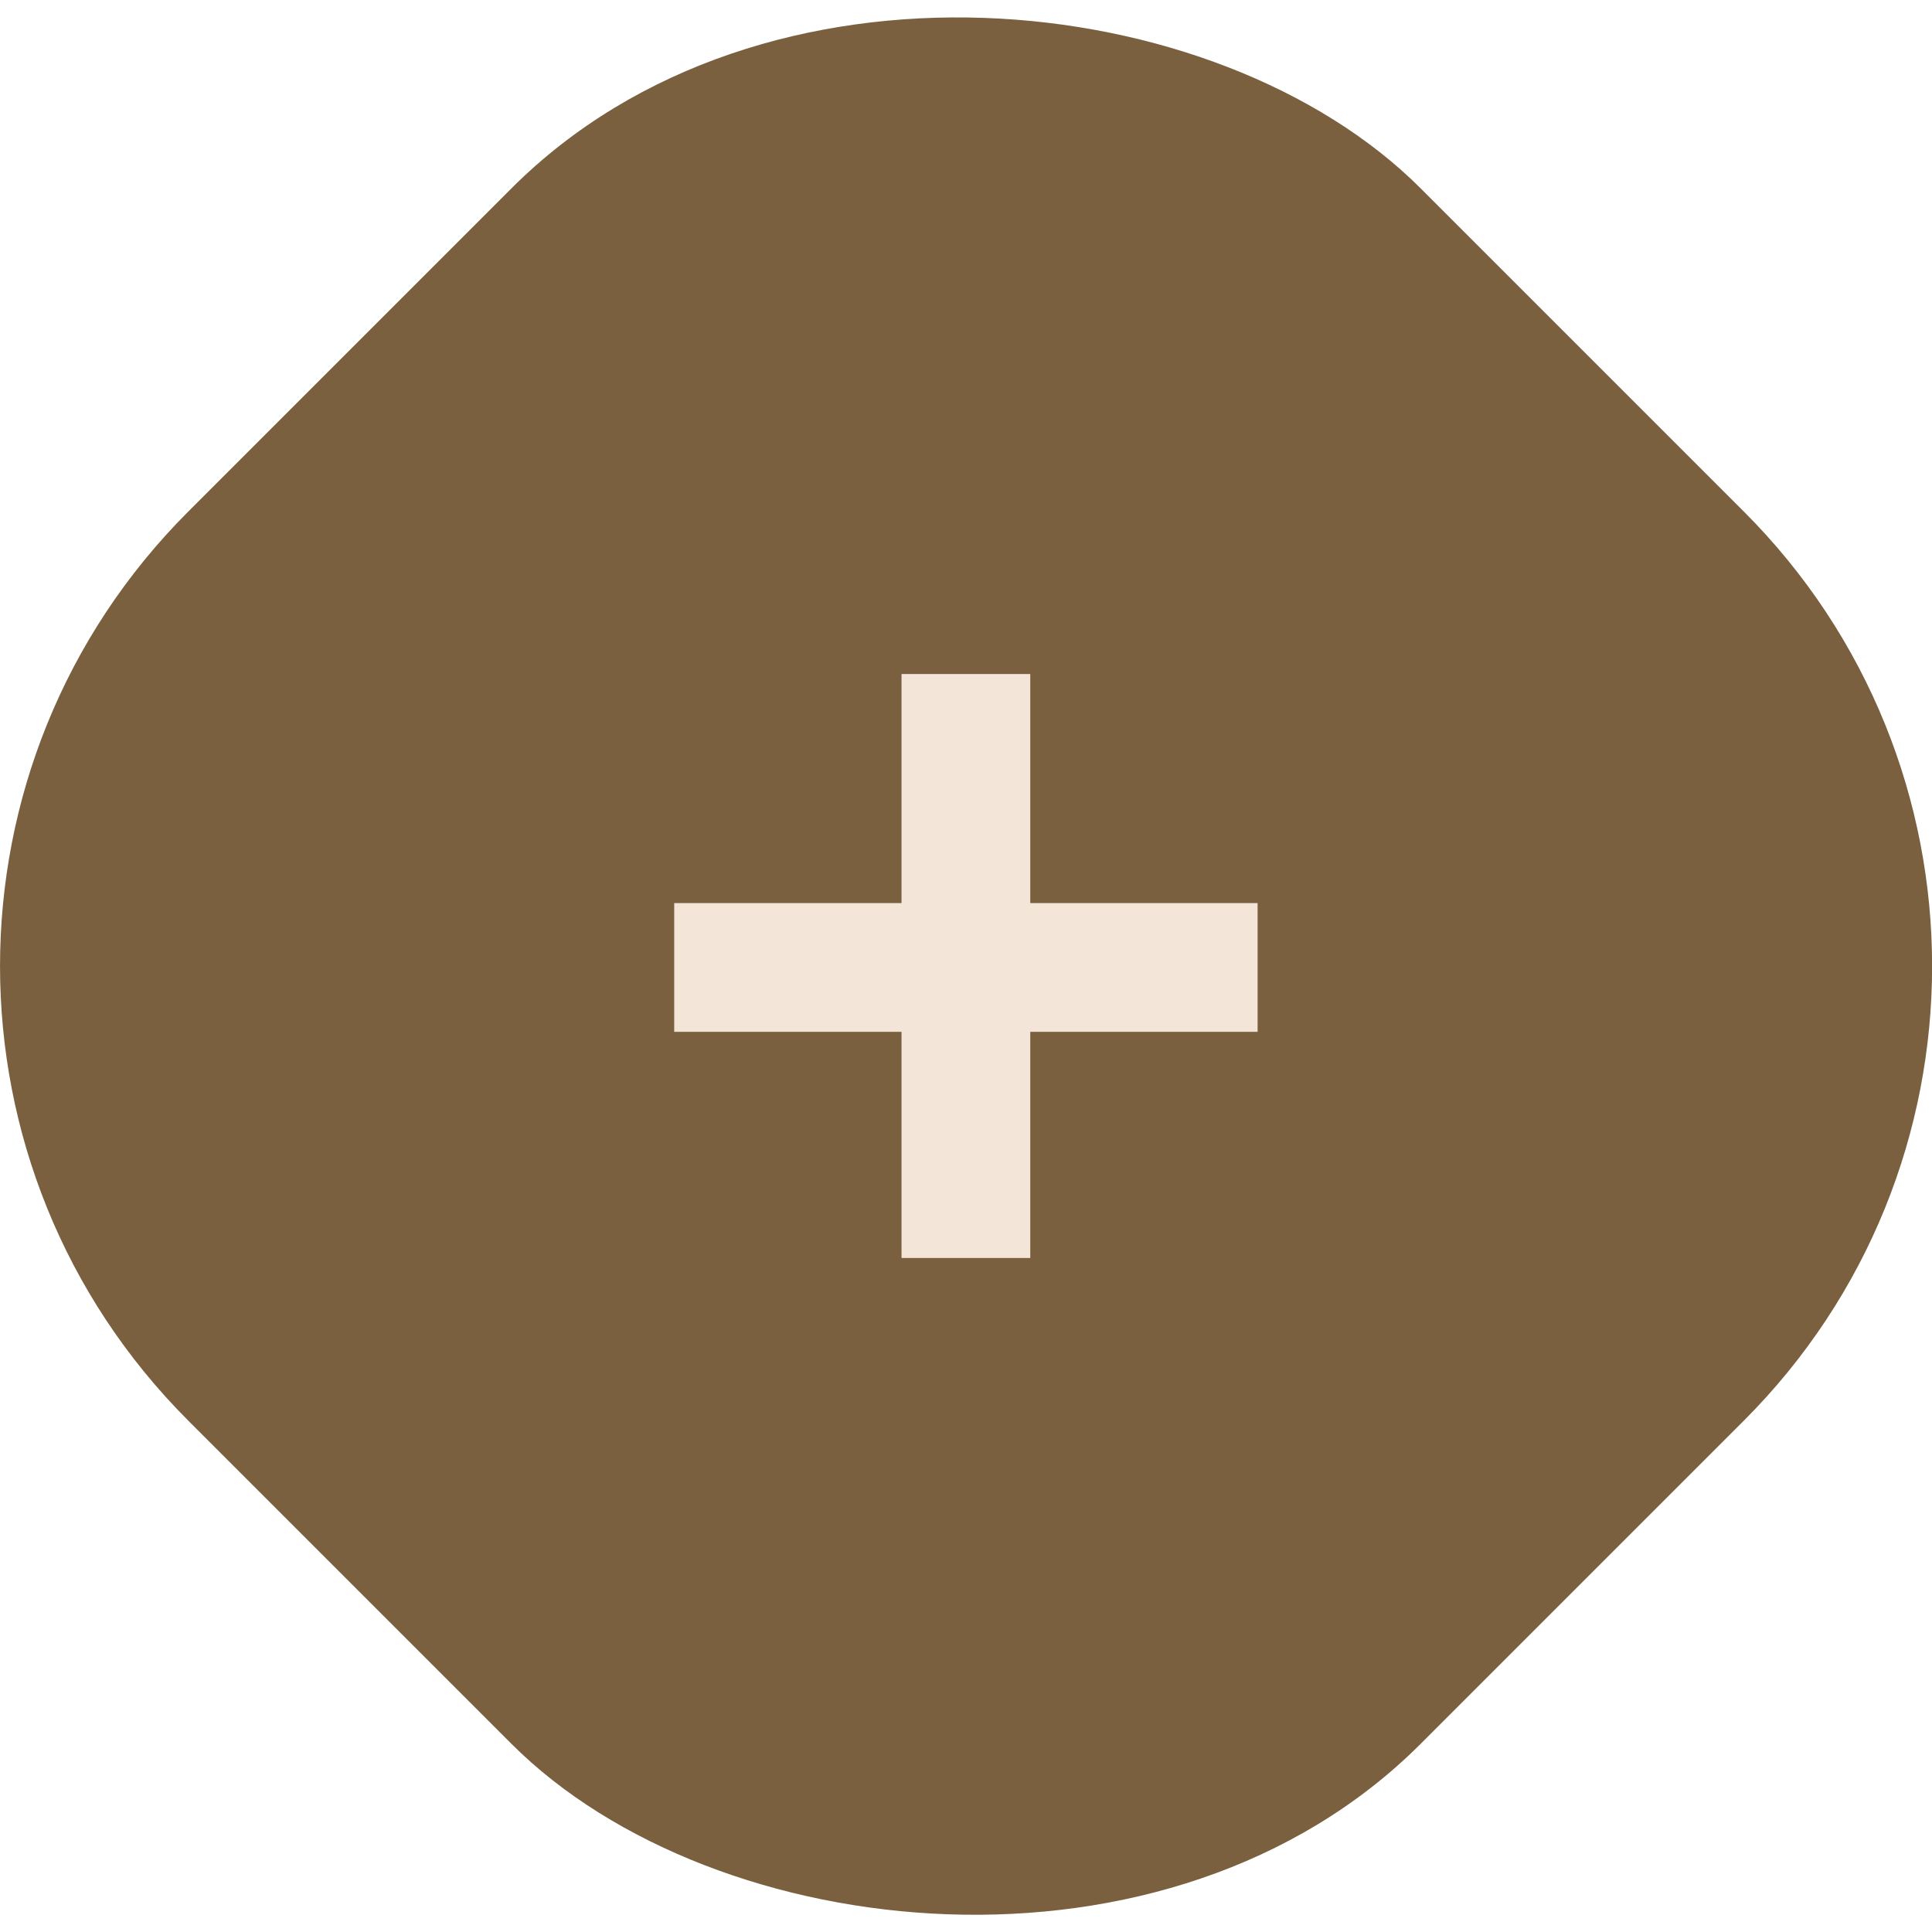
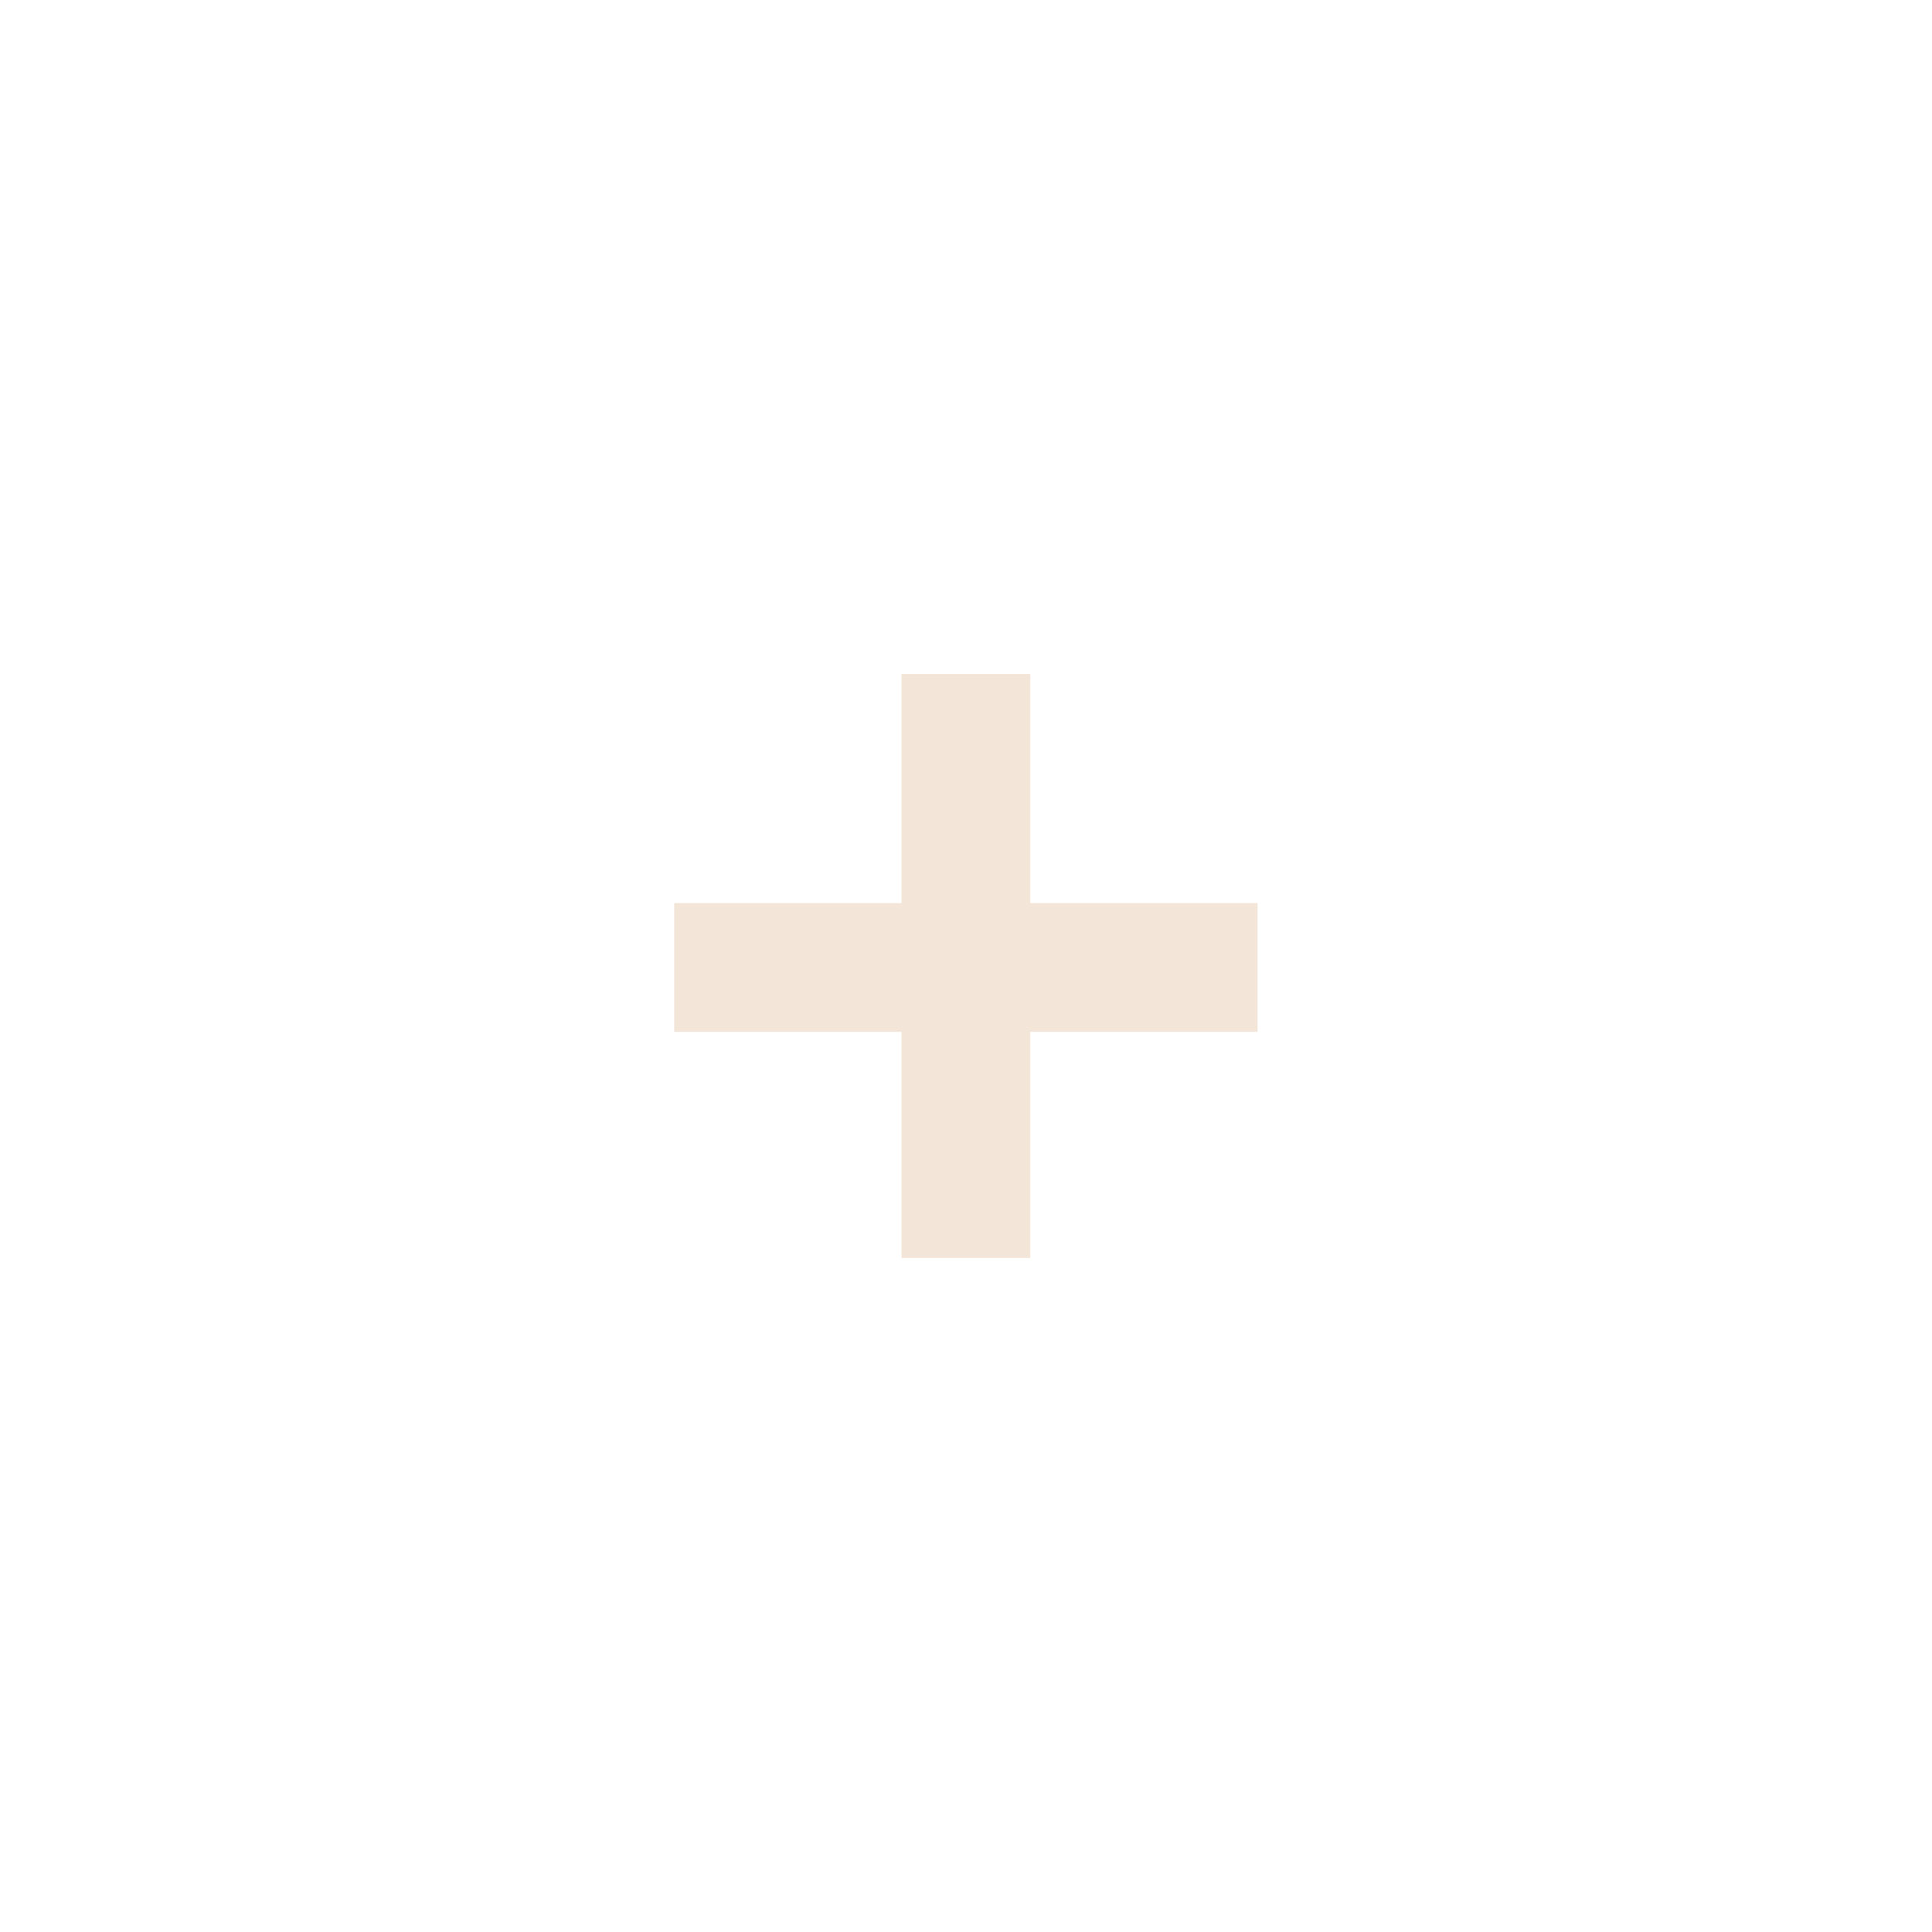
<svg xmlns="http://www.w3.org/2000/svg" viewBox="0 0 99.35 99.35">
  <defs>
    <style>.d{fill:#f3e5d8;}.e{fill:#7a603f;}</style>
  </defs>
  <g id="a" />
  <g id="b">
    <g id="c">
-       <rect class="e" x="4.87" y="4.87" width="89.62" height="89.62" rx="33.06" ry="33.06" transform="translate(-20.58 49.68) rotate(-45)" />
      <path class="d" d="M52.98,46.44h11.69v6.62h-11.69v11.63h-6.62v-11.63h-11.69v-6.62h11.69v-11.78h6.62v11.78Z" />
    </g>
  </g>
</svg>